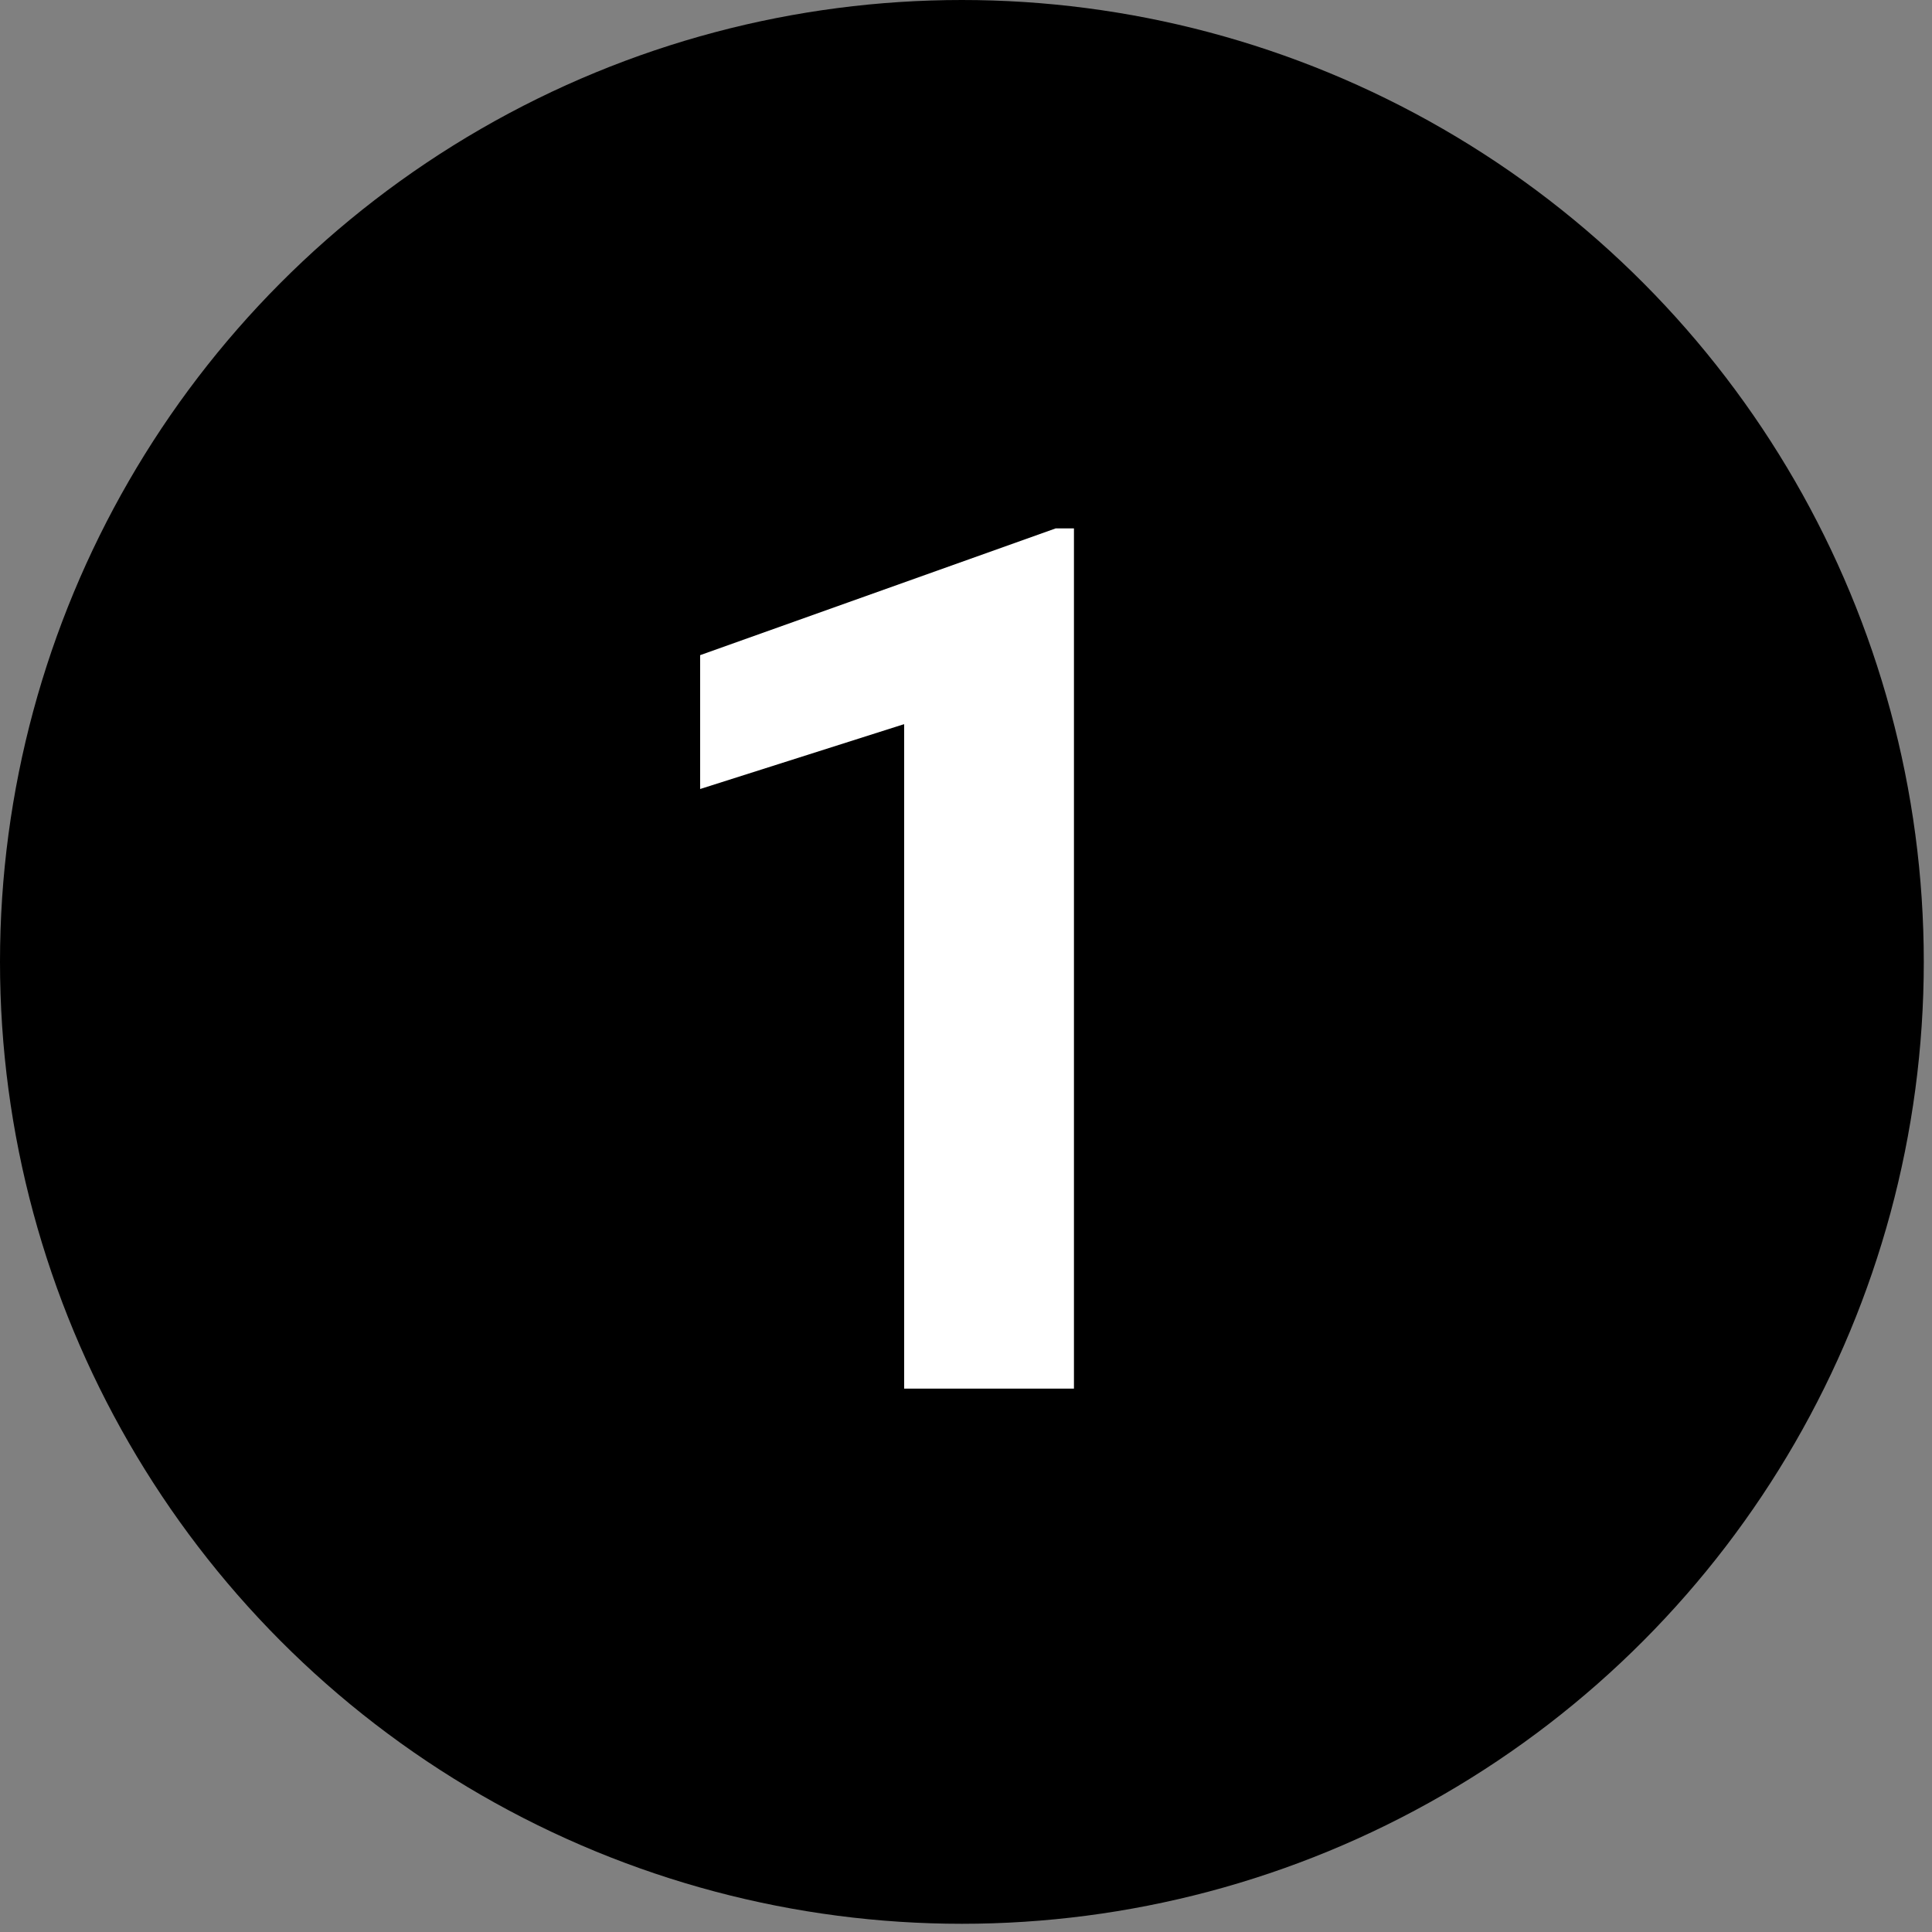
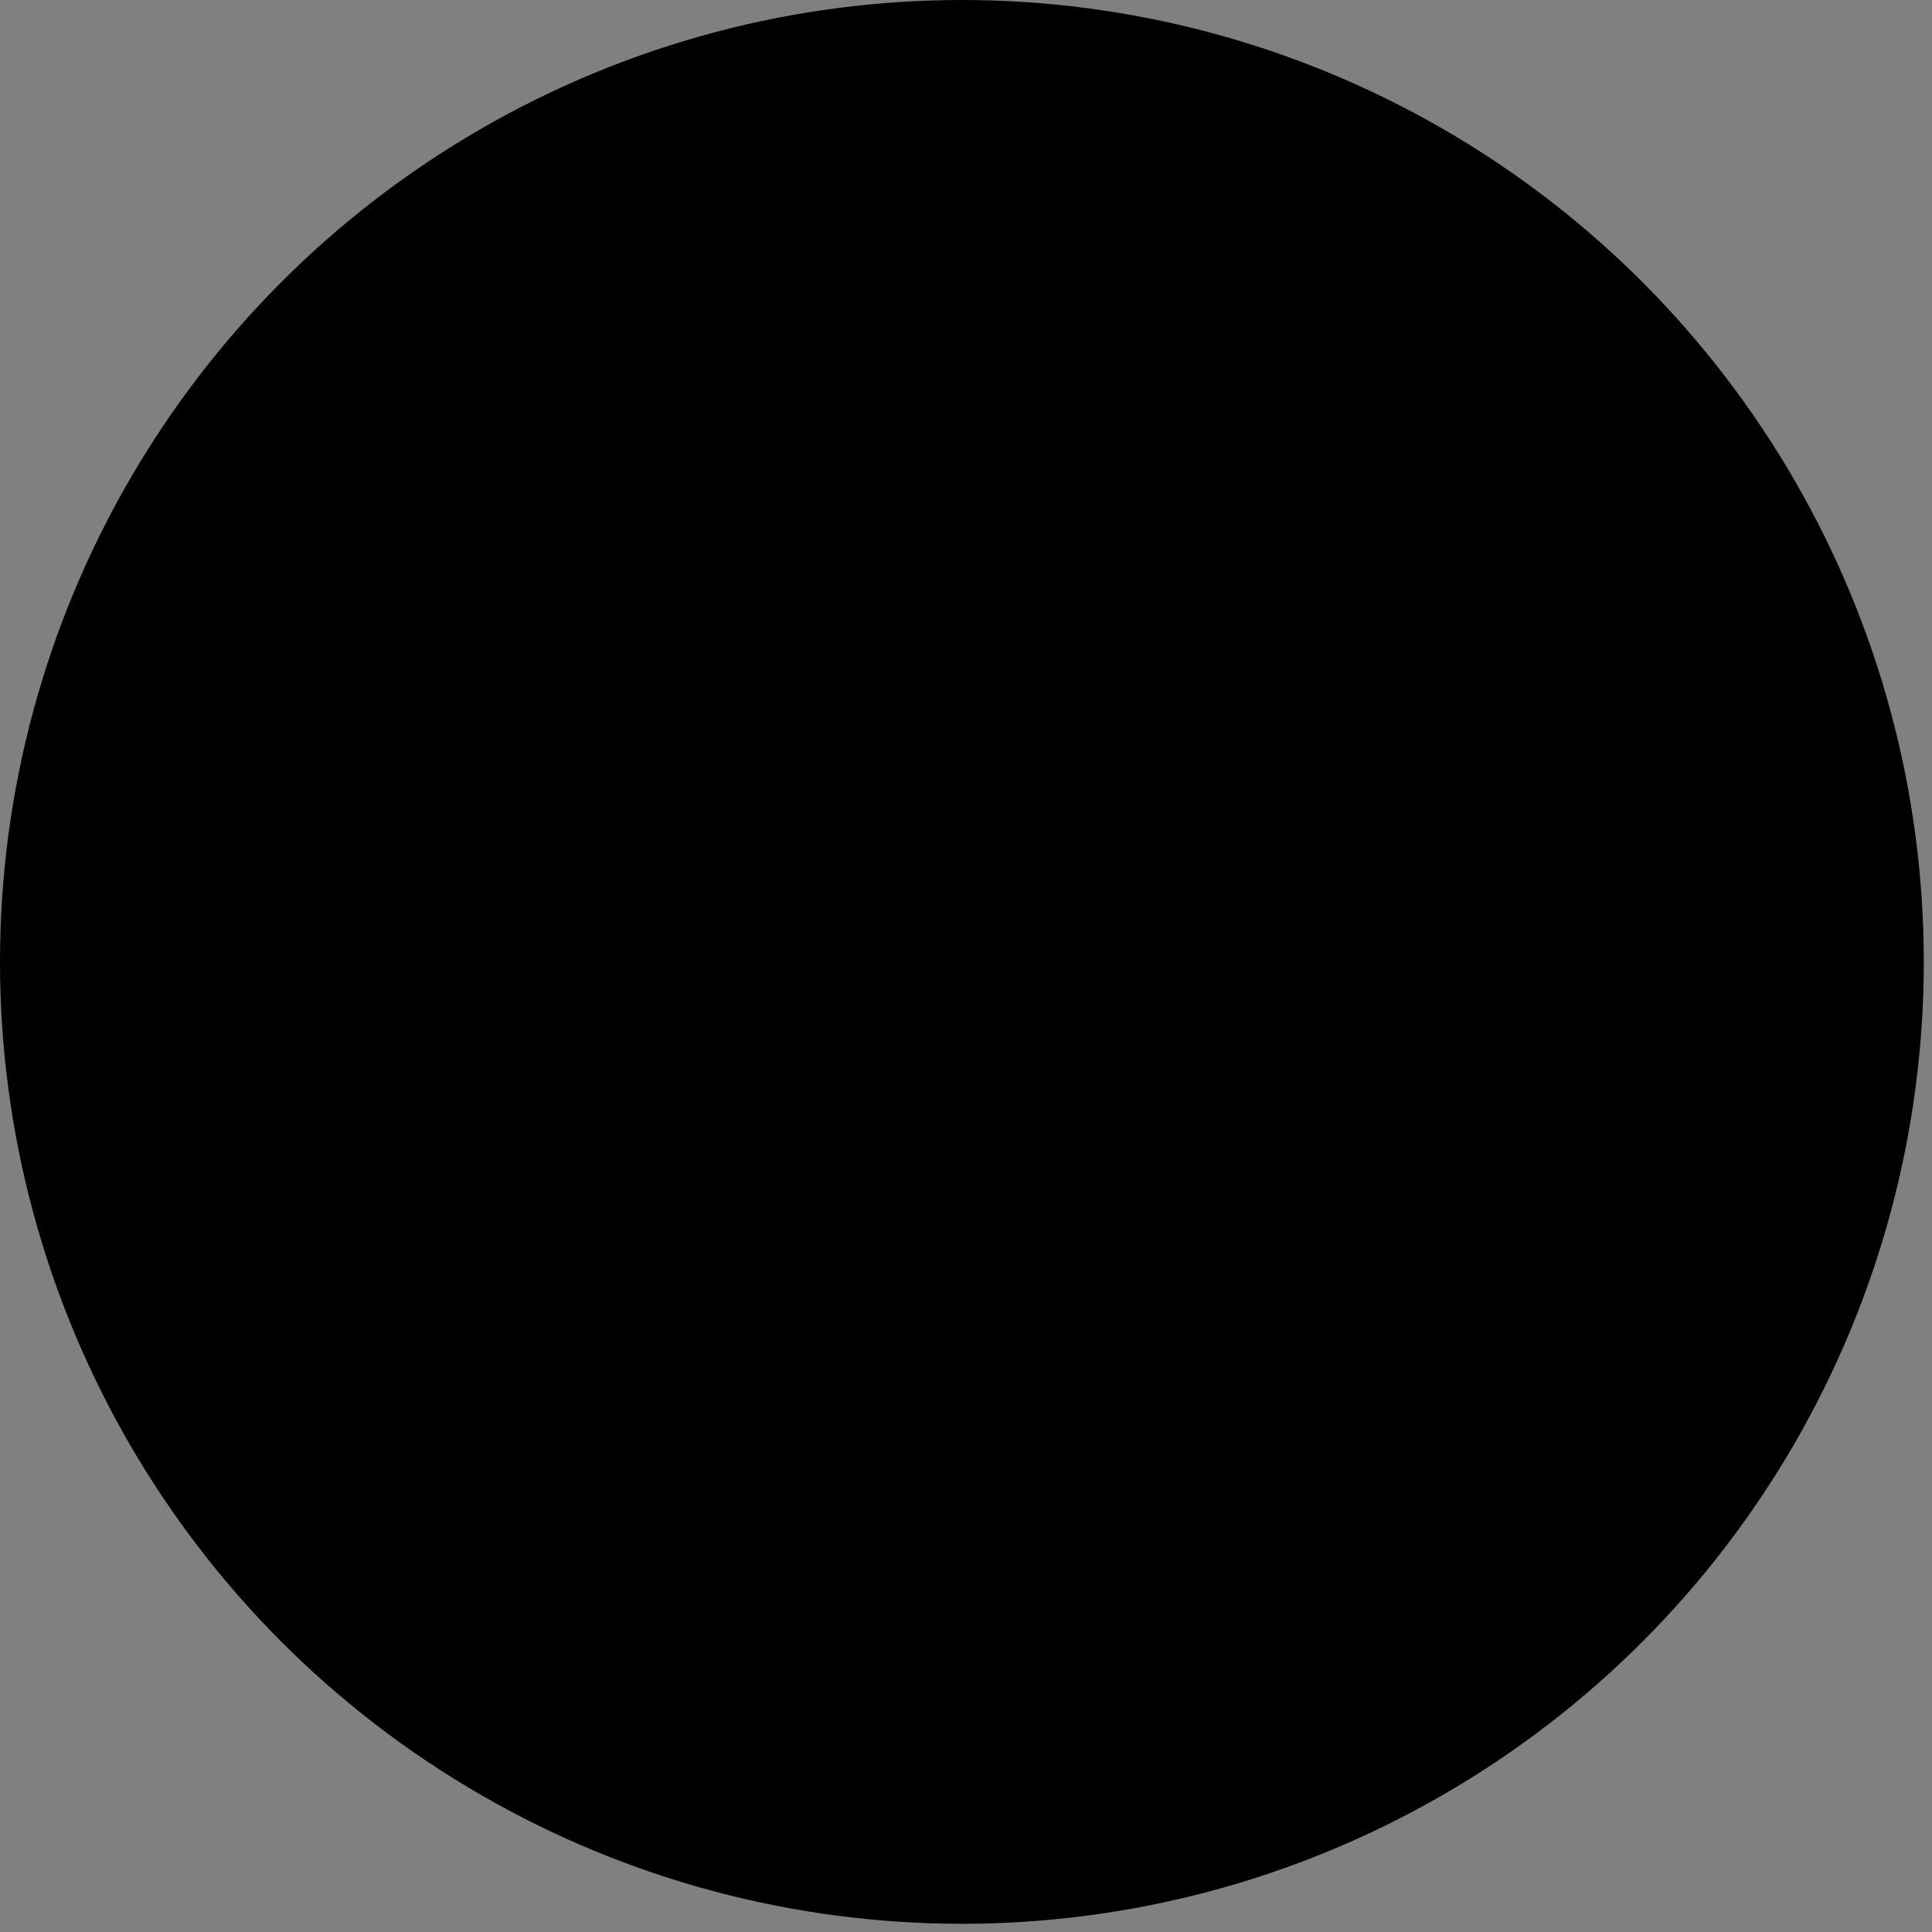
<svg xmlns="http://www.w3.org/2000/svg" width="64" height="64" viewBox="0 0 64 64" fill="none">
  <rect x="0" y="0" width="64" height="64" fill="#808080" stroke="none" />
  <circle cx="31.864" cy="31.864" r="31.864" fill="black" />
-   <path d="M35.576 17.504V46H29.951V23.988L23.193 26.137V21.703L34.97 17.504H35.576Z" fill="white" />
</svg>